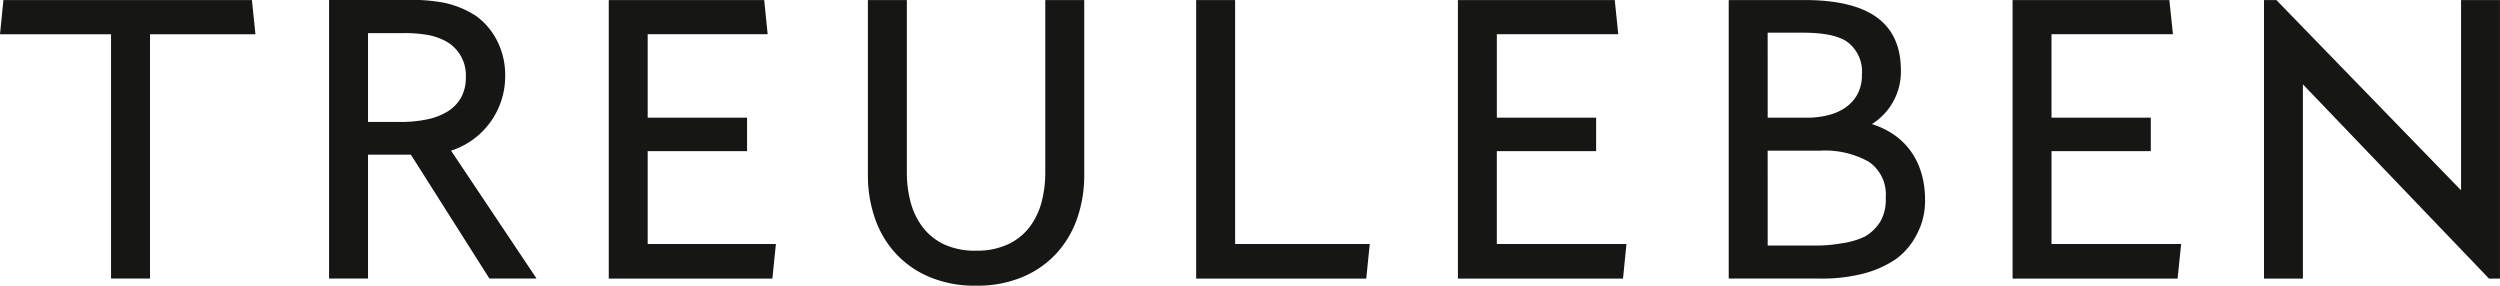
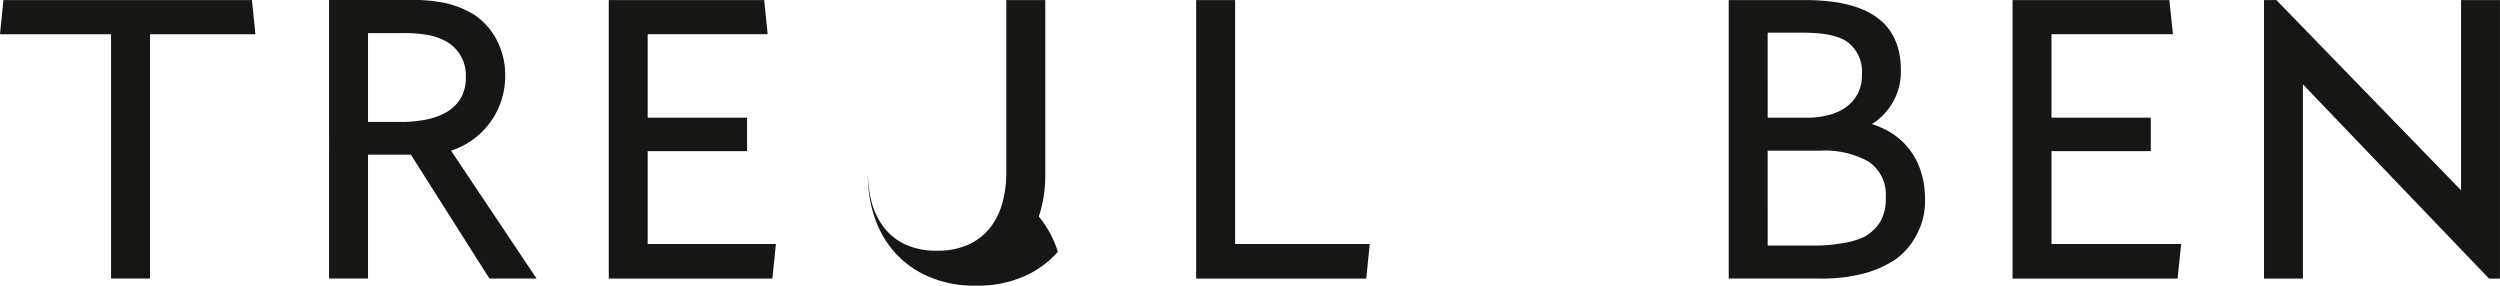
<svg xmlns="http://www.w3.org/2000/svg" id="Komponente_43_1" data-name="Komponente 43 – 1" width="333.625" height="38.119" viewBox="0 0 333.625 38.119">
  <defs>
    <clipPath id="clip-path">
      <rect id="Rechteck_30" data-name="Rechteck 30" width="333.624" height="38.119" fill="none" />
    </clipPath>
  </defs>
  <path id="Pfad_75" data-name="Pfad 75" d="M.457,0,0,4.568H14.819V37.16h5.2V4.568H34.088L33.618,0Z" transform="translate(0 0.006)" fill="#161615" />
  <g id="Gruppe_24" data-name="Gruppe 24" transform="translate(0.001)">
    <g id="Gruppe_23" data-name="Gruppe 23" clip-path="url(#clip-path)">
      <path id="Pfad_76" data-name="Pfad 76" d="M18.26,37.172h-5.2V0H23.33a22.841,22.841,0,0,1,5.117.373,12.633,12.633,0,0,1,4.229,1.751,9.253,9.253,0,0,1,2.837,3.365,10.11,10.11,0,0,1,1.049,4.8,10.415,10.415,0,0,1-7.221,9.816L40.754,37.172H34.461L23.979,20.639H18.26Zm0-20.9H22.6a17.217,17.217,0,0,0,3.412-.316,8.624,8.624,0,0,0,2.757-1.015A5.249,5.249,0,0,0,30.632,13.1a5.4,5.4,0,0,0,.679-2.807,5.163,5.163,0,0,0-2.447-4.666,8.036,8.036,0,0,0-2.649-.968,17.876,17.876,0,0,0-3.247-.242H18.26Z" transform="translate(30.852 0.002)" fill="#161615" />
-       <path id="Pfad_77" data-name="Pfad 77" d="M48.887,38.112a15.272,15.272,0,0,1-6.408-1.24A12.86,12.86,0,0,1,37.968,33.6a13.466,13.466,0,0,1-2.652-4.7,17.435,17.435,0,0,1-.864-5.483V0h5.2V23.1a15.243,15.243,0,0,0,.471,3.755,9.714,9.714,0,0,0,1.55,3.332,7.823,7.823,0,0,0,2.837,2.367,9.7,9.7,0,0,0,4.38.891,9.744,9.744,0,0,0,4.353-.891,7.79,7.79,0,0,0,2.868-2.367,9.645,9.645,0,0,0,1.546-3.332,15.4,15.4,0,0,0,.467-3.755V0h5.2V23.414a17.627,17.627,0,0,1-.861,5.483A13.481,13.481,0,0,1,59.8,33.6a12.785,12.785,0,0,1-4.508,3.271,15.282,15.282,0,0,1-6.408,1.24" transform="translate(81.367 0.007)" fill="#161615" />
+       <path id="Pfad_77" data-name="Pfad 77" d="M48.887,38.112a15.272,15.272,0,0,1-6.408-1.24A12.86,12.86,0,0,1,37.968,33.6a13.466,13.466,0,0,1-2.652-4.7,17.435,17.435,0,0,1-.864-5.483V0V23.1a15.243,15.243,0,0,0,.471,3.755,9.714,9.714,0,0,0,1.55,3.332,7.823,7.823,0,0,0,2.837,2.367,9.7,9.7,0,0,0,4.38.891,9.744,9.744,0,0,0,4.353-.891,7.79,7.79,0,0,0,2.868-2.367,9.645,9.645,0,0,0,1.546-3.332,15.4,15.4,0,0,0,.467-3.755V0h5.2V23.414a17.627,17.627,0,0,1-.861,5.483A13.481,13.481,0,0,1,59.8,33.6a12.785,12.785,0,0,1-4.508,3.271,15.282,15.282,0,0,1-6.408,1.24" transform="translate(81.367 0.007)" fill="#161615" />
    </g>
  </g>
  <path id="Pfad_78" data-name="Pfad 78" d="M47.483,0V37.174h22.7l.467-4.622H52.684V0Z" transform="translate(112.144 0.006)" fill="#161615" />
  <g id="Gruppe_26" data-name="Gruppe 26" transform="translate(0.001)">
    <g id="Gruppe_25" data-name="Gruppe 25" clip-path="url(#clip-path)">
      <path id="Pfad_79" data-name="Pfad 79" d="M68.624,0H78.746C87.692,0,91.6,3.311,91.6,9.4a8.232,8.232,0,0,1-3.869,7.15c5,1.593,7.093,5.611,7.093,10.068a9.416,9.416,0,0,1-1.109,4.663,9.167,9.167,0,0,1-2.854,3.338,14.008,14.008,0,0,1-4.471,1.936,22.087,22.087,0,0,1-5.53.612H68.624Zm5.2,15.7h5.291a11.142,11.142,0,0,0,2.8-.346,6.94,6.94,0,0,0,2.343-1.046,5.2,5.2,0,0,0,1.573-1.792A5.4,5.4,0,0,0,86.4,9.924a4.915,4.915,0,0,0-2.175-4.495c-1.476-.847-3.479-1.076-5.96-1.076H73.821Zm0,17.061h6.505a19.5,19.5,0,0,0,3.284-.286,10.43,10.43,0,0,0,3.16-.908,5.822,5.822,0,0,0,2.081-2,5.882,5.882,0,0,0,.723-3.21,5.271,5.271,0,0,0-2.262-4.78A11.951,11.951,0,0,0,80.8,20.1H73.821Z" transform="translate(162.073 0.007)" fill="#161615" />
    </g>
  </g>
  <path id="Pfad_80" data-name="Pfad 80" d="M116.169,0V25.387L91.524,0H89.873V37.174h5.191l0-25.926L119.9,37.174h1.462V0Z" transform="translate(212.259 0.006)" fill="#161615" />
-   <path id="Pfad_81" data-name="Pfad 81" d="M57.874,0V37.174H79.907l.461-4.622h-17.3V20.16H76.32V15.7H63.071V4.561h16.2L78.807,0Z" transform="translate(136.684 0.006)" fill="#161615" />
  <path id="Pfad_82" data-name="Pfad 82" d="M79.892,0V37.174h22.02l.477-4.622h-17.3V20.16H98.338V15.7H85.086V4.561h16.207L100.816,0Z" transform="translate(188.686 0.006)" fill="#161615" />
  <path id="Pfad_83" data-name="Pfad 83" d="M24.166,0V37.174H46l.471-4.622H29.36V20.16H42.622V15.7H29.36V4.561H45.369L44.908,0Z" transform="translate(57.074 0.006)" fill="#161615" />
</svg>